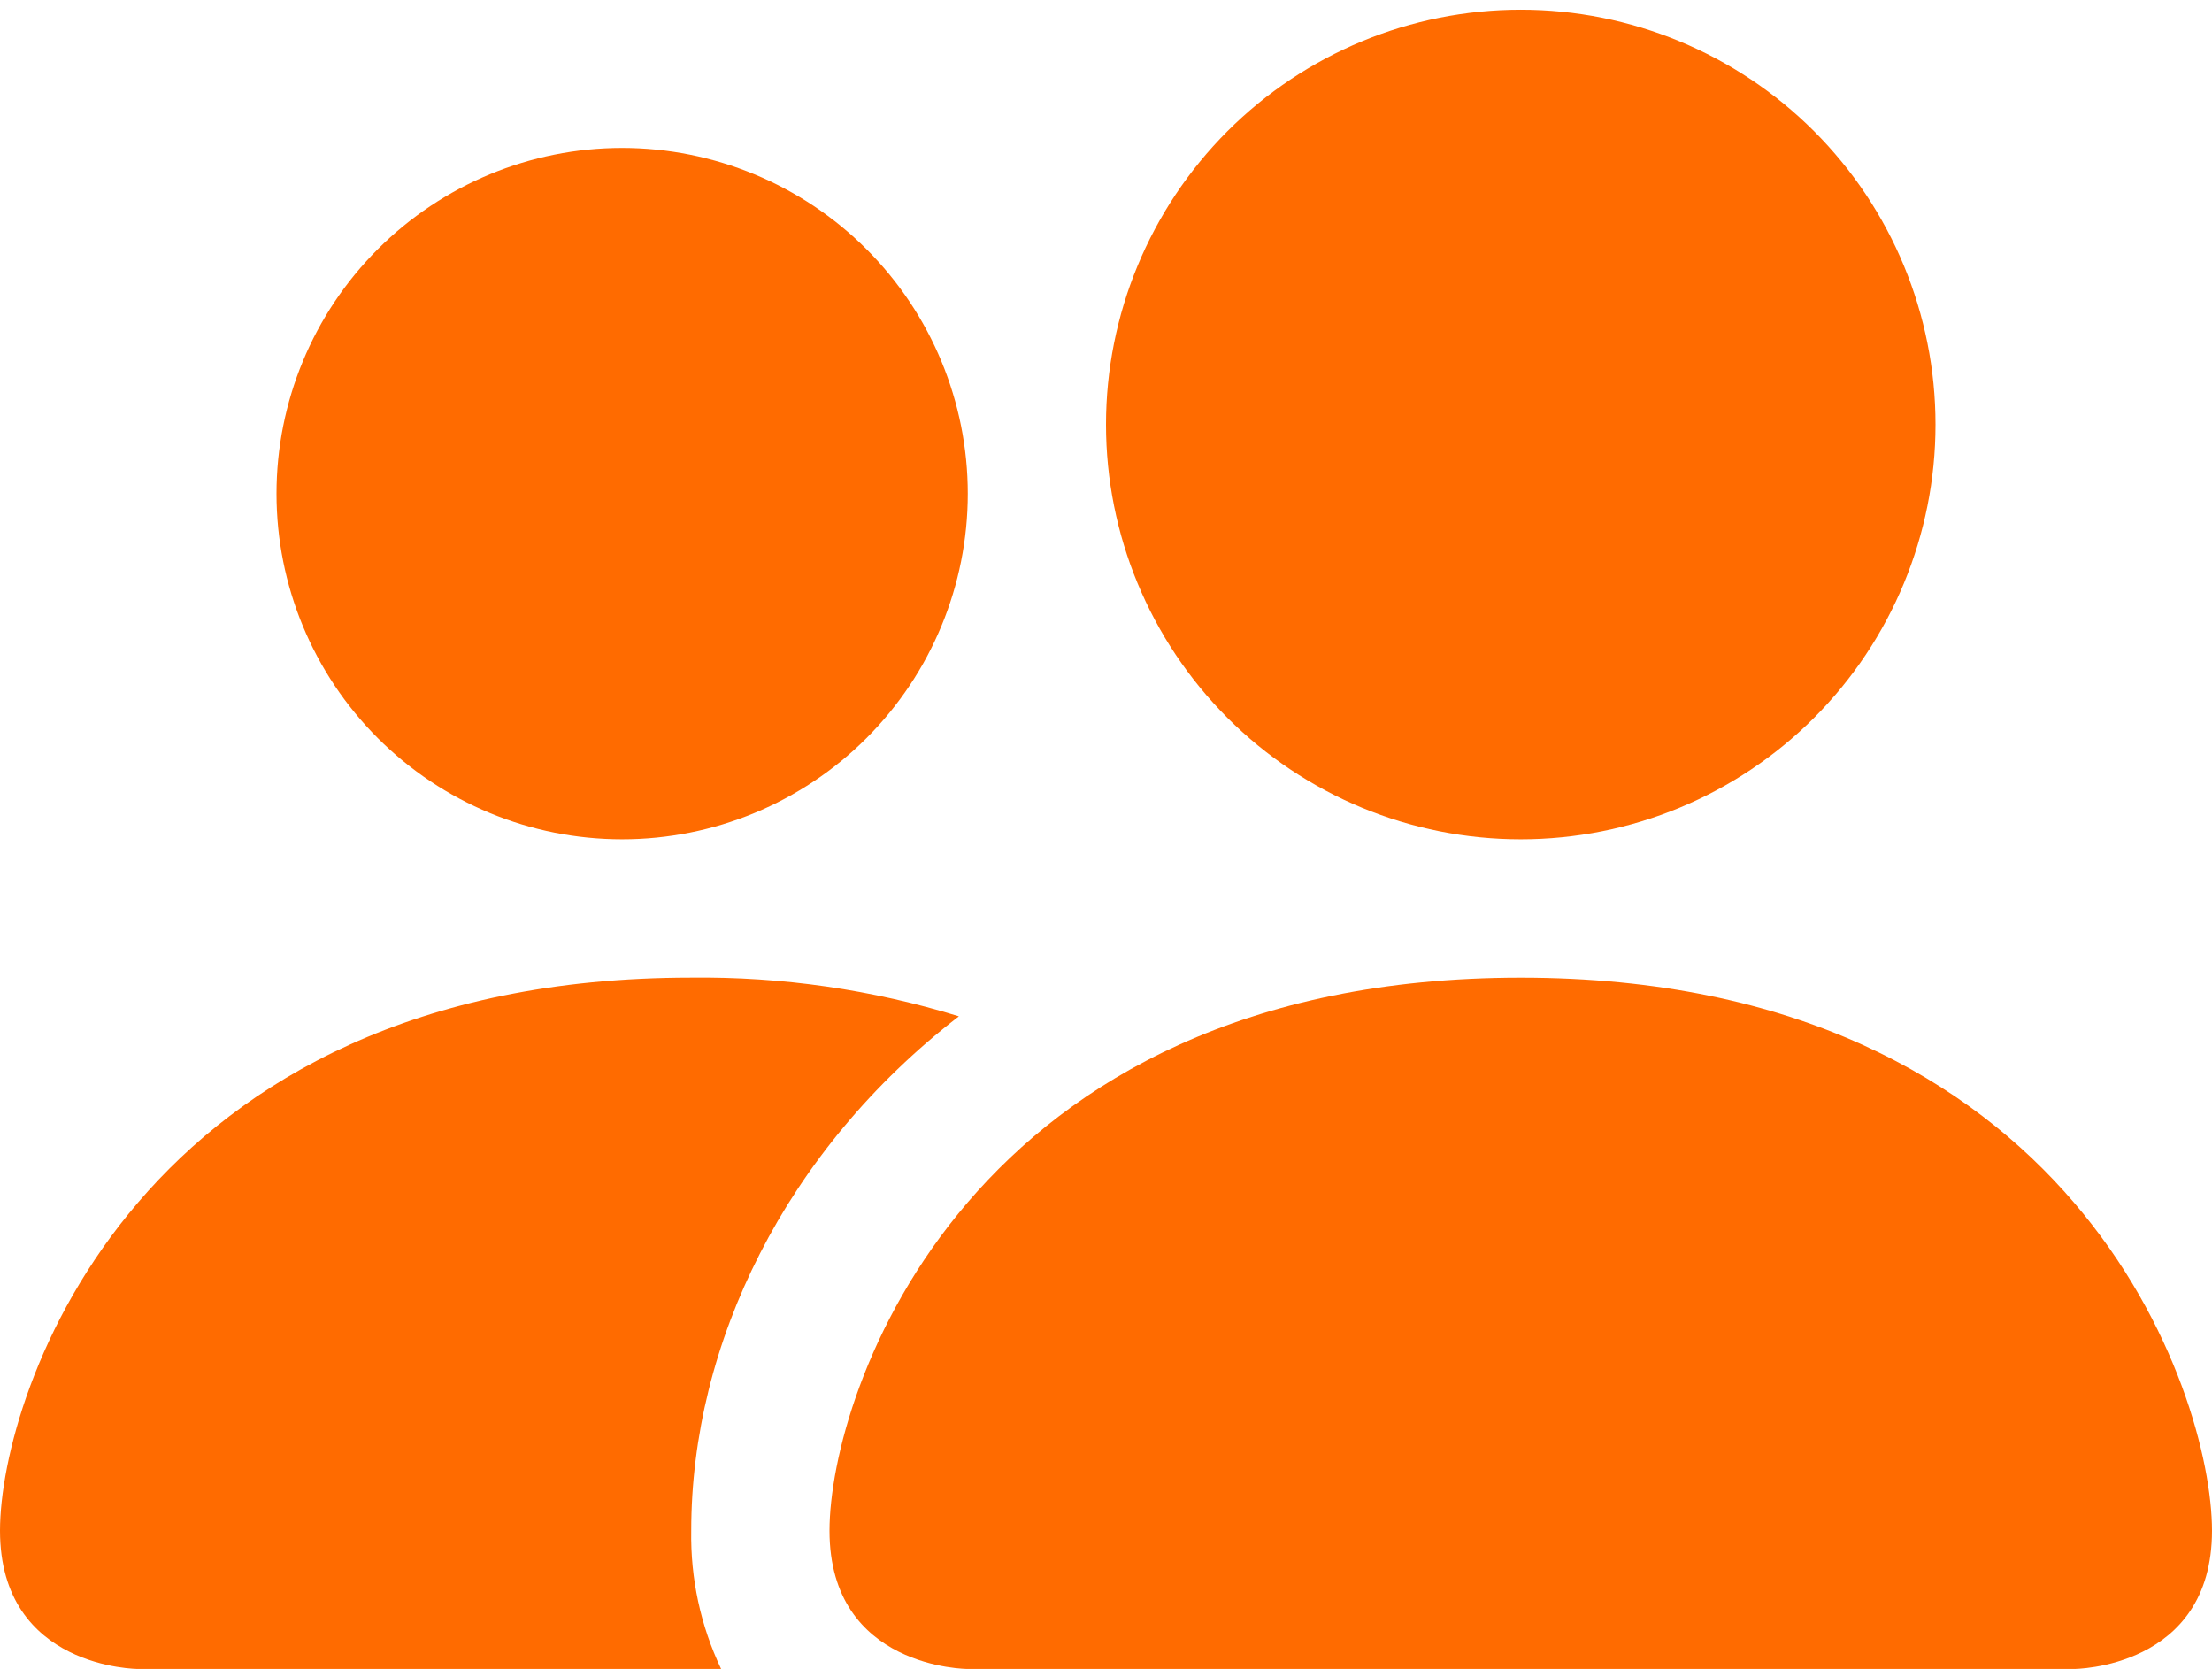
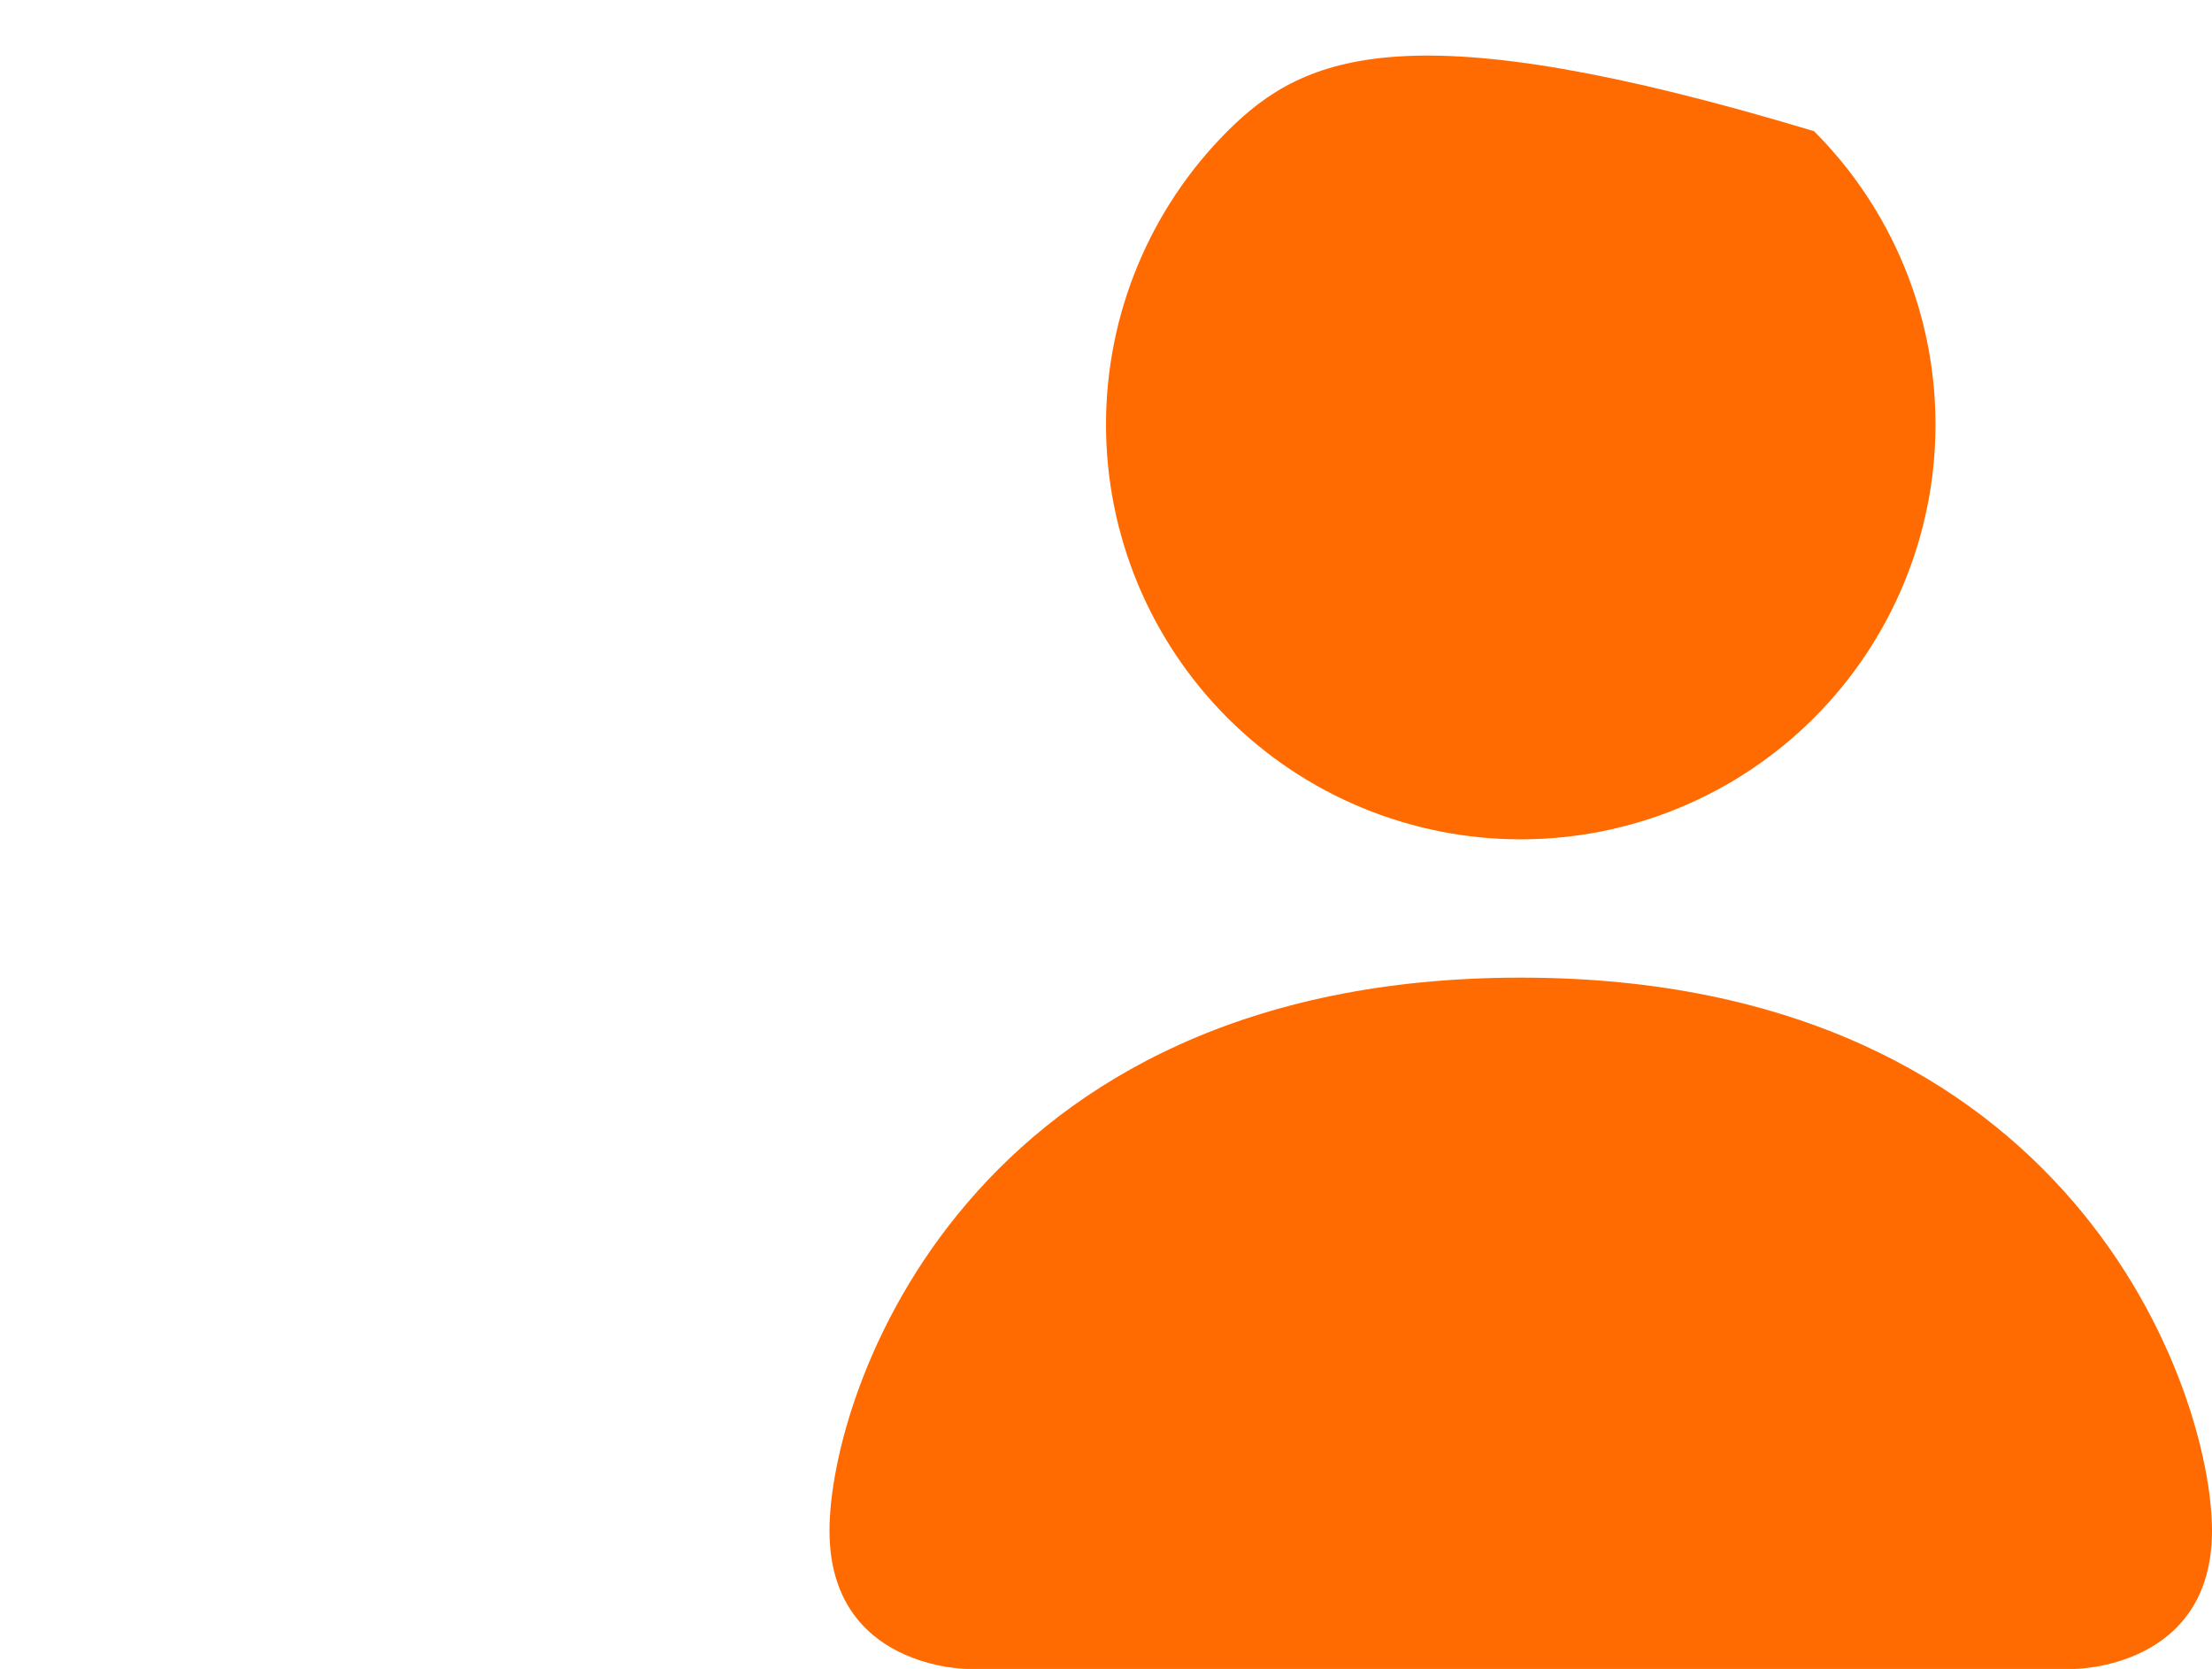
<svg xmlns="http://www.w3.org/2000/svg" width="57" height="43" viewBox="0 0 57 43" fill="none">
-   <path d="M24.938 43C24.938 43 21.375 43 21.375 39.438C21.375 35.875 24.938 25.188 39.188 25.188C53.438 25.188 57 35.875 57 39.438C57 43 53.438 43 53.438 43H24.938ZM39.188 21.625C42.022 21.625 44.74 20.499 46.745 18.495C48.749 16.49 49.875 13.772 49.875 10.938C49.875 8.103 48.749 5.385 46.745 3.38C44.74 1.376 42.022 0.25 39.188 0.25C36.353 0.25 33.635 1.376 31.63 3.38C29.626 5.385 28.5 8.103 28.5 10.938C28.5 13.772 29.626 16.49 31.63 18.495C33.635 20.499 36.353 21.625 39.188 21.625Z" fill="#FF6B00" />
-   <path fill-rule="evenodd" clip-rule="evenodd" d="M18.582 43C18.054 41.888 17.791 40.668 17.812 39.437C17.812 34.61 20.235 29.64 24.709 26.185C22.476 25.497 20.149 25.16 17.812 25.187C3.562 25.187 0 35.875 0 39.437C0 43 3.562 43 3.562 43H18.582Z" fill="#FF6B00" />
-   <path d="M16.031 21.625C18.393 21.625 20.659 20.687 22.329 19.016C23.999 17.346 24.938 15.081 24.938 12.719C24.938 10.357 23.999 8.091 22.329 6.421C20.659 4.751 18.393 3.812 16.031 3.812C13.669 3.812 11.404 4.751 9.734 6.421C8.063 8.091 7.125 10.357 7.125 12.719C7.125 15.081 8.063 17.346 9.734 19.016C11.404 20.687 13.669 21.625 16.031 21.625Z" fill="#FF6B00" />
+   <path d="M24.938 43C24.938 43 21.375 43 21.375 39.438C21.375 35.875 24.938 25.188 39.188 25.188C53.438 25.188 57 35.875 57 39.438C57 43 53.438 43 53.438 43H24.938ZM39.188 21.625C42.022 21.625 44.74 20.499 46.745 18.495C48.749 16.49 49.875 13.772 49.875 10.938C49.875 8.103 48.749 5.385 46.745 3.38C36.353 0.25 33.635 1.376 31.63 3.38C29.626 5.385 28.5 8.103 28.5 10.938C28.5 13.772 29.626 16.49 31.63 18.495C33.635 20.499 36.353 21.625 39.188 21.625Z" fill="#FF6B00" />
</svg>